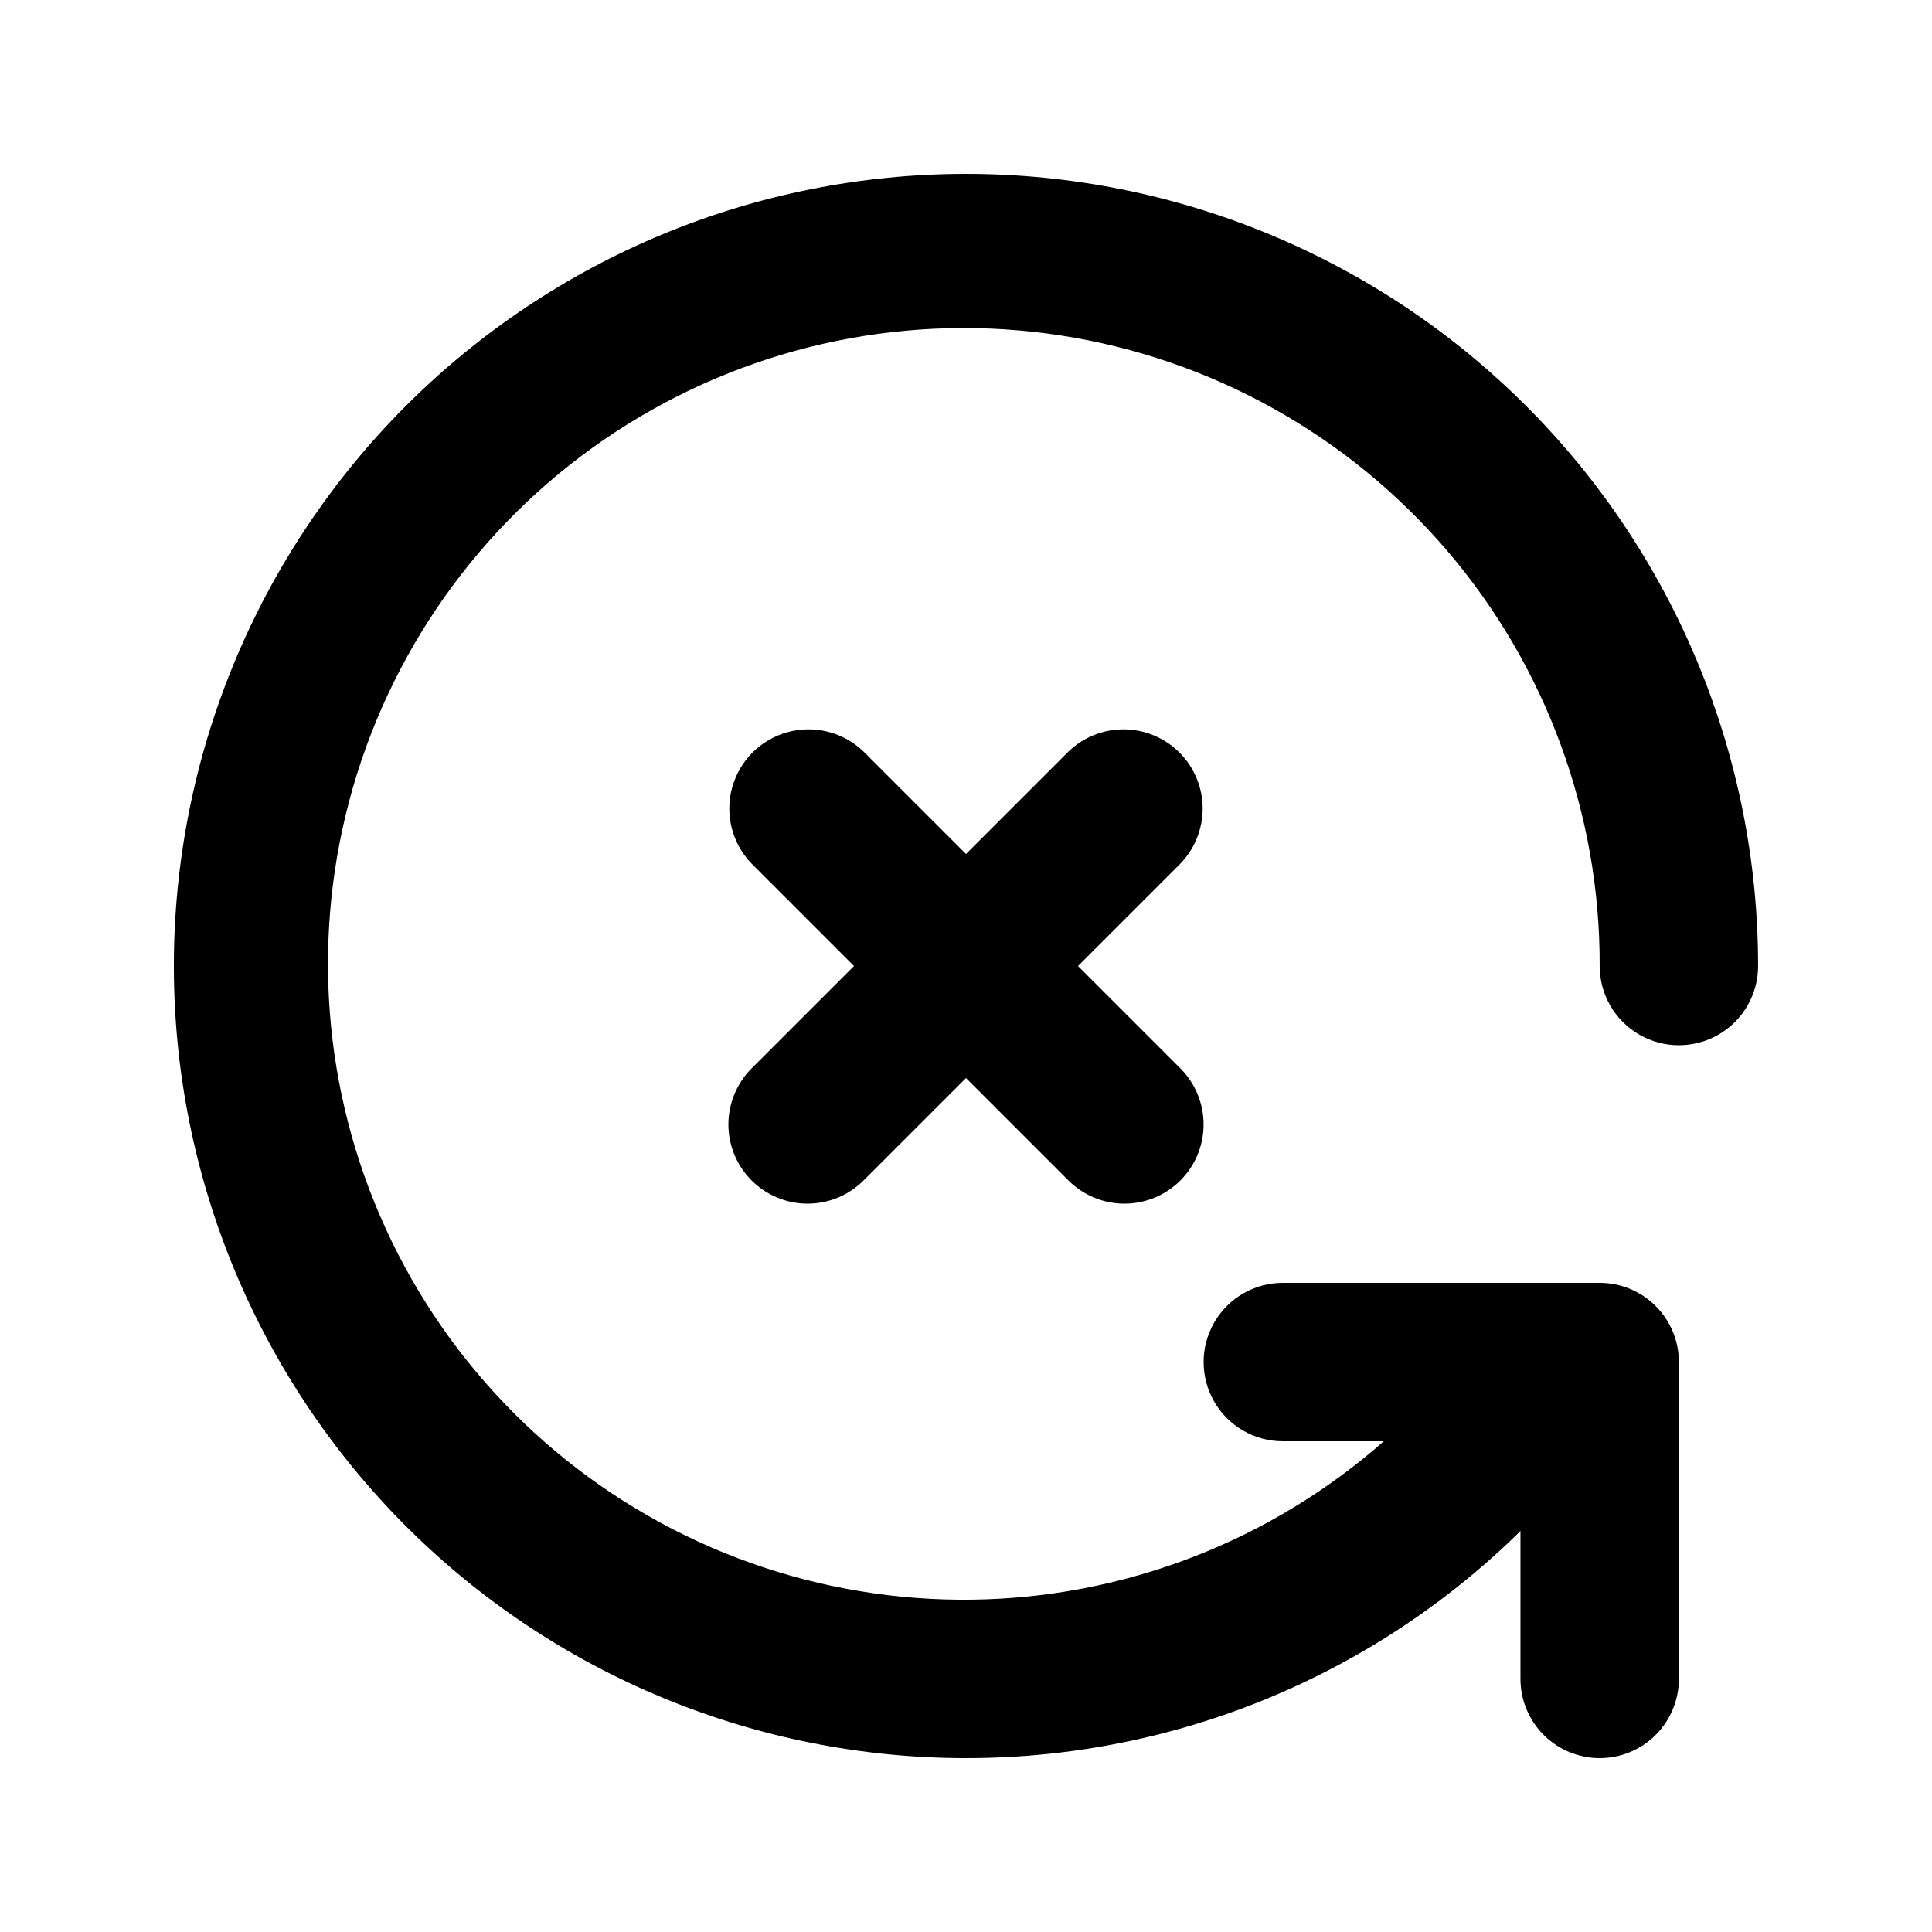
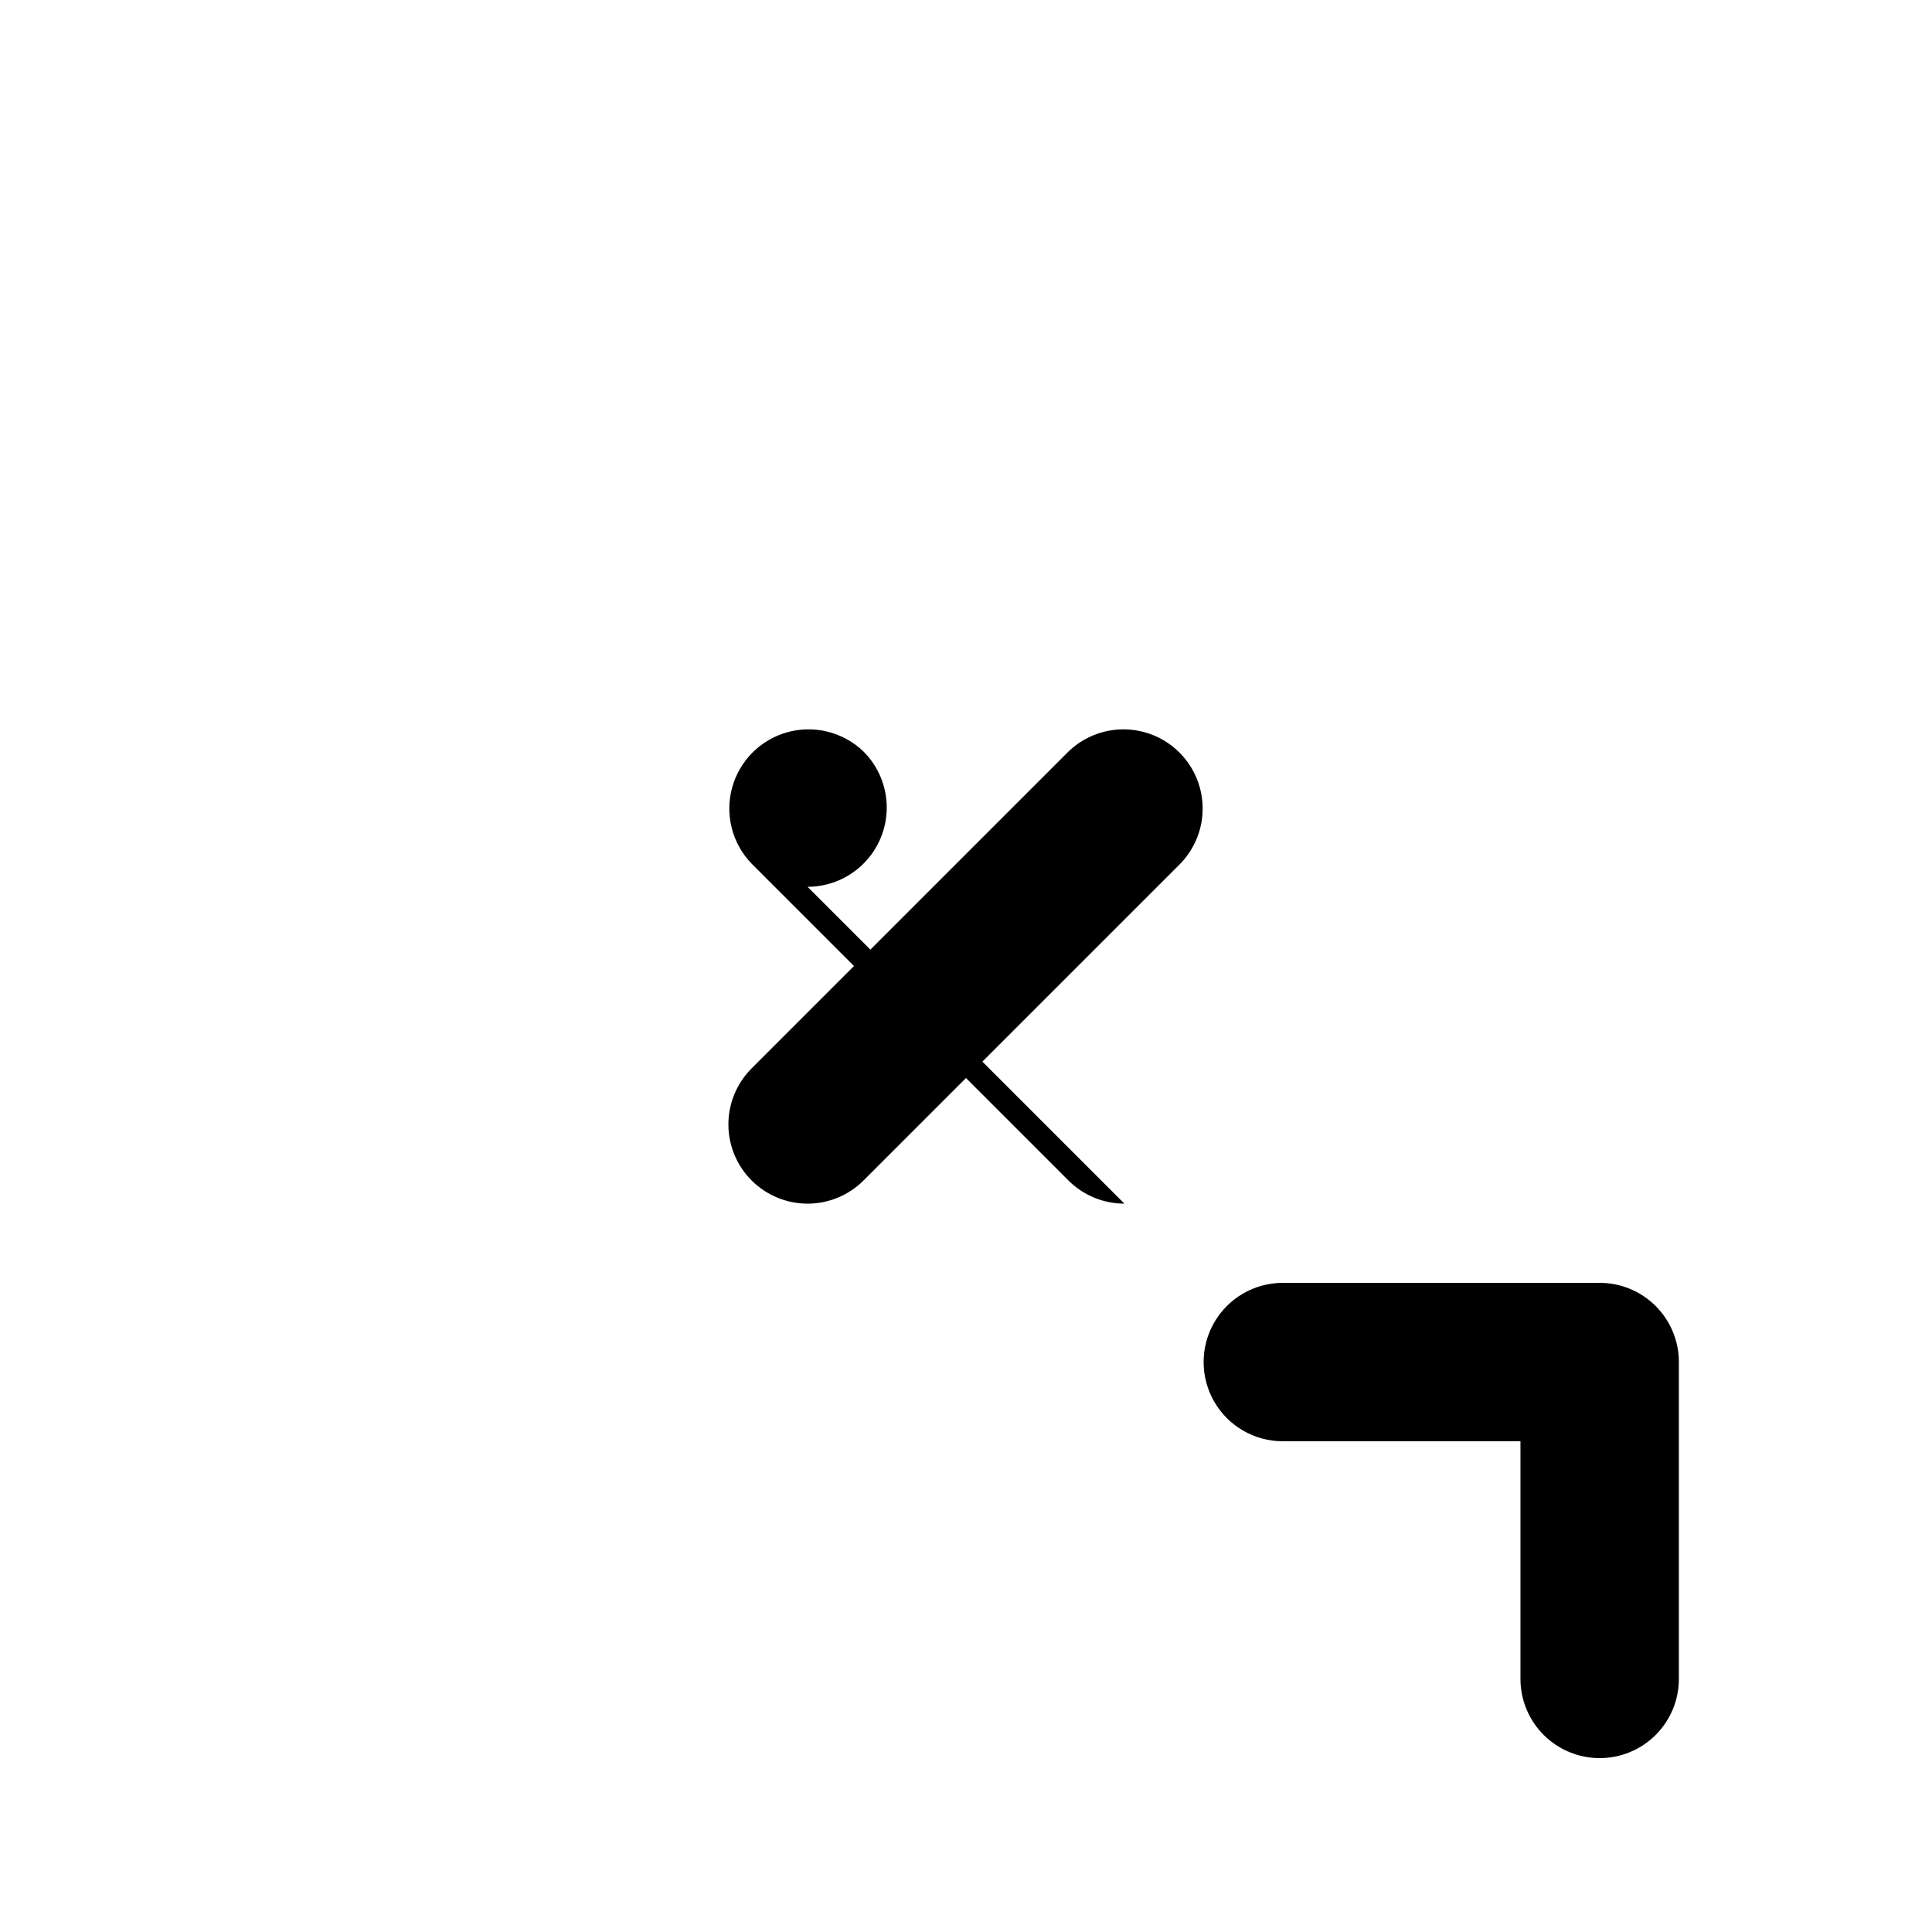
<svg xmlns="http://www.w3.org/2000/svg" fill="#000000" width="800px" height="800px" version="1.1" viewBox="144 144 512 512">
  <g>
-     <path d="m400 609.92c-55.676 0-109.07-22.117-148.44-61.484-39.367-39.367-61.484-92.762-61.484-148.43 0-55.676 22.117-109.07 61.484-148.44s92.762-61.484 148.44-61.484c55.672 0 109.07 22.117 148.43 61.484 39.367 39.367 61.484 92.762 61.484 148.44 0 7.5-4 14.43-10.496 18.18-6.492 3.75-14.496 3.75-20.992 0-6.492-3.75-10.496-10.68-10.496-18.18 0.137-40.328-14.199-79.367-40.395-110.03-26.199-30.66-62.523-50.906-102.38-57.066-39.855-6.156-80.598 2.188-114.83 23.512-34.227 21.324-59.676 54.215-71.715 92.703-12.043 38.492-9.883 80.02 6.09 117.05 15.973 37.031 44.695 67.105 80.957 84.762 36.258 17.656 77.645 21.723 116.64 11.461s73.027-34.172 95.902-67.387c4.269-6.078 11.438-9.445 18.848-8.855 7.406 0.59 13.949 5.055 17.199 11.734 3.254 6.684 2.734 14.586-1.367 20.781-19.203 28.145-44.992 51.168-75.125 67.074-30.133 15.902-63.695 24.203-97.766 24.176z" />
    <path d="m567.93 609.92c-5.566 0-10.906-2.211-14.844-6.148-3.934-3.938-6.148-9.273-6.148-14.844v-62.977h-62.977c-7.496 0-14.43-4-18.18-10.496-3.746-6.492-3.746-14.496 0-20.992 3.75-6.492 10.684-10.496 18.18-10.496h83.969c5.57 0 10.91 2.215 14.844 6.148 3.938 3.938 6.148 9.277 6.148 14.844v83.969c0 5.57-2.211 10.906-6.148 14.844-3.934 3.938-9.273 6.148-14.844 6.148z" />
-     <path d="m441.98 462.98c-5.57-0.004-10.906-2.215-14.844-6.152l-83.969-83.969c-5.148-5.332-7.106-12.984-5.144-20.133 1.961-7.148 7.547-12.734 14.695-14.695 7.148-1.961 14.801-0.004 20.133 5.144l83.969 83.969c3.934 3.938 6.144 9.277 6.144 14.844s-2.211 10.902-6.144 14.84c-3.938 3.938-9.273 6.148-14.84 6.152z" />
+     <path d="m441.98 462.98c-5.57-0.004-10.906-2.215-14.844-6.152l-83.969-83.969c-5.148-5.332-7.106-12.984-5.144-20.133 1.961-7.148 7.547-12.734 14.695-14.695 7.148-1.961 14.801-0.004 20.133 5.144c3.934 3.938 6.144 9.277 6.144 14.844s-2.211 10.902-6.144 14.84c-3.938 3.938-9.273 6.148-14.84 6.152z" />
    <path d="m358.02 462.98c-5.566-0.004-10.906-2.215-14.84-6.152-3.938-3.938-6.148-9.273-6.148-14.84s2.211-10.906 6.144-14.844l83.969-83.969c5.332-5.148 12.984-7.106 20.133-5.144 7.152 1.961 12.734 7.547 14.695 14.695 1.961 7.148 0.004 14.801-5.144 20.133l-83.969 83.969c-3.938 3.938-9.273 6.148-14.84 6.152z" />
  </g>
</svg>